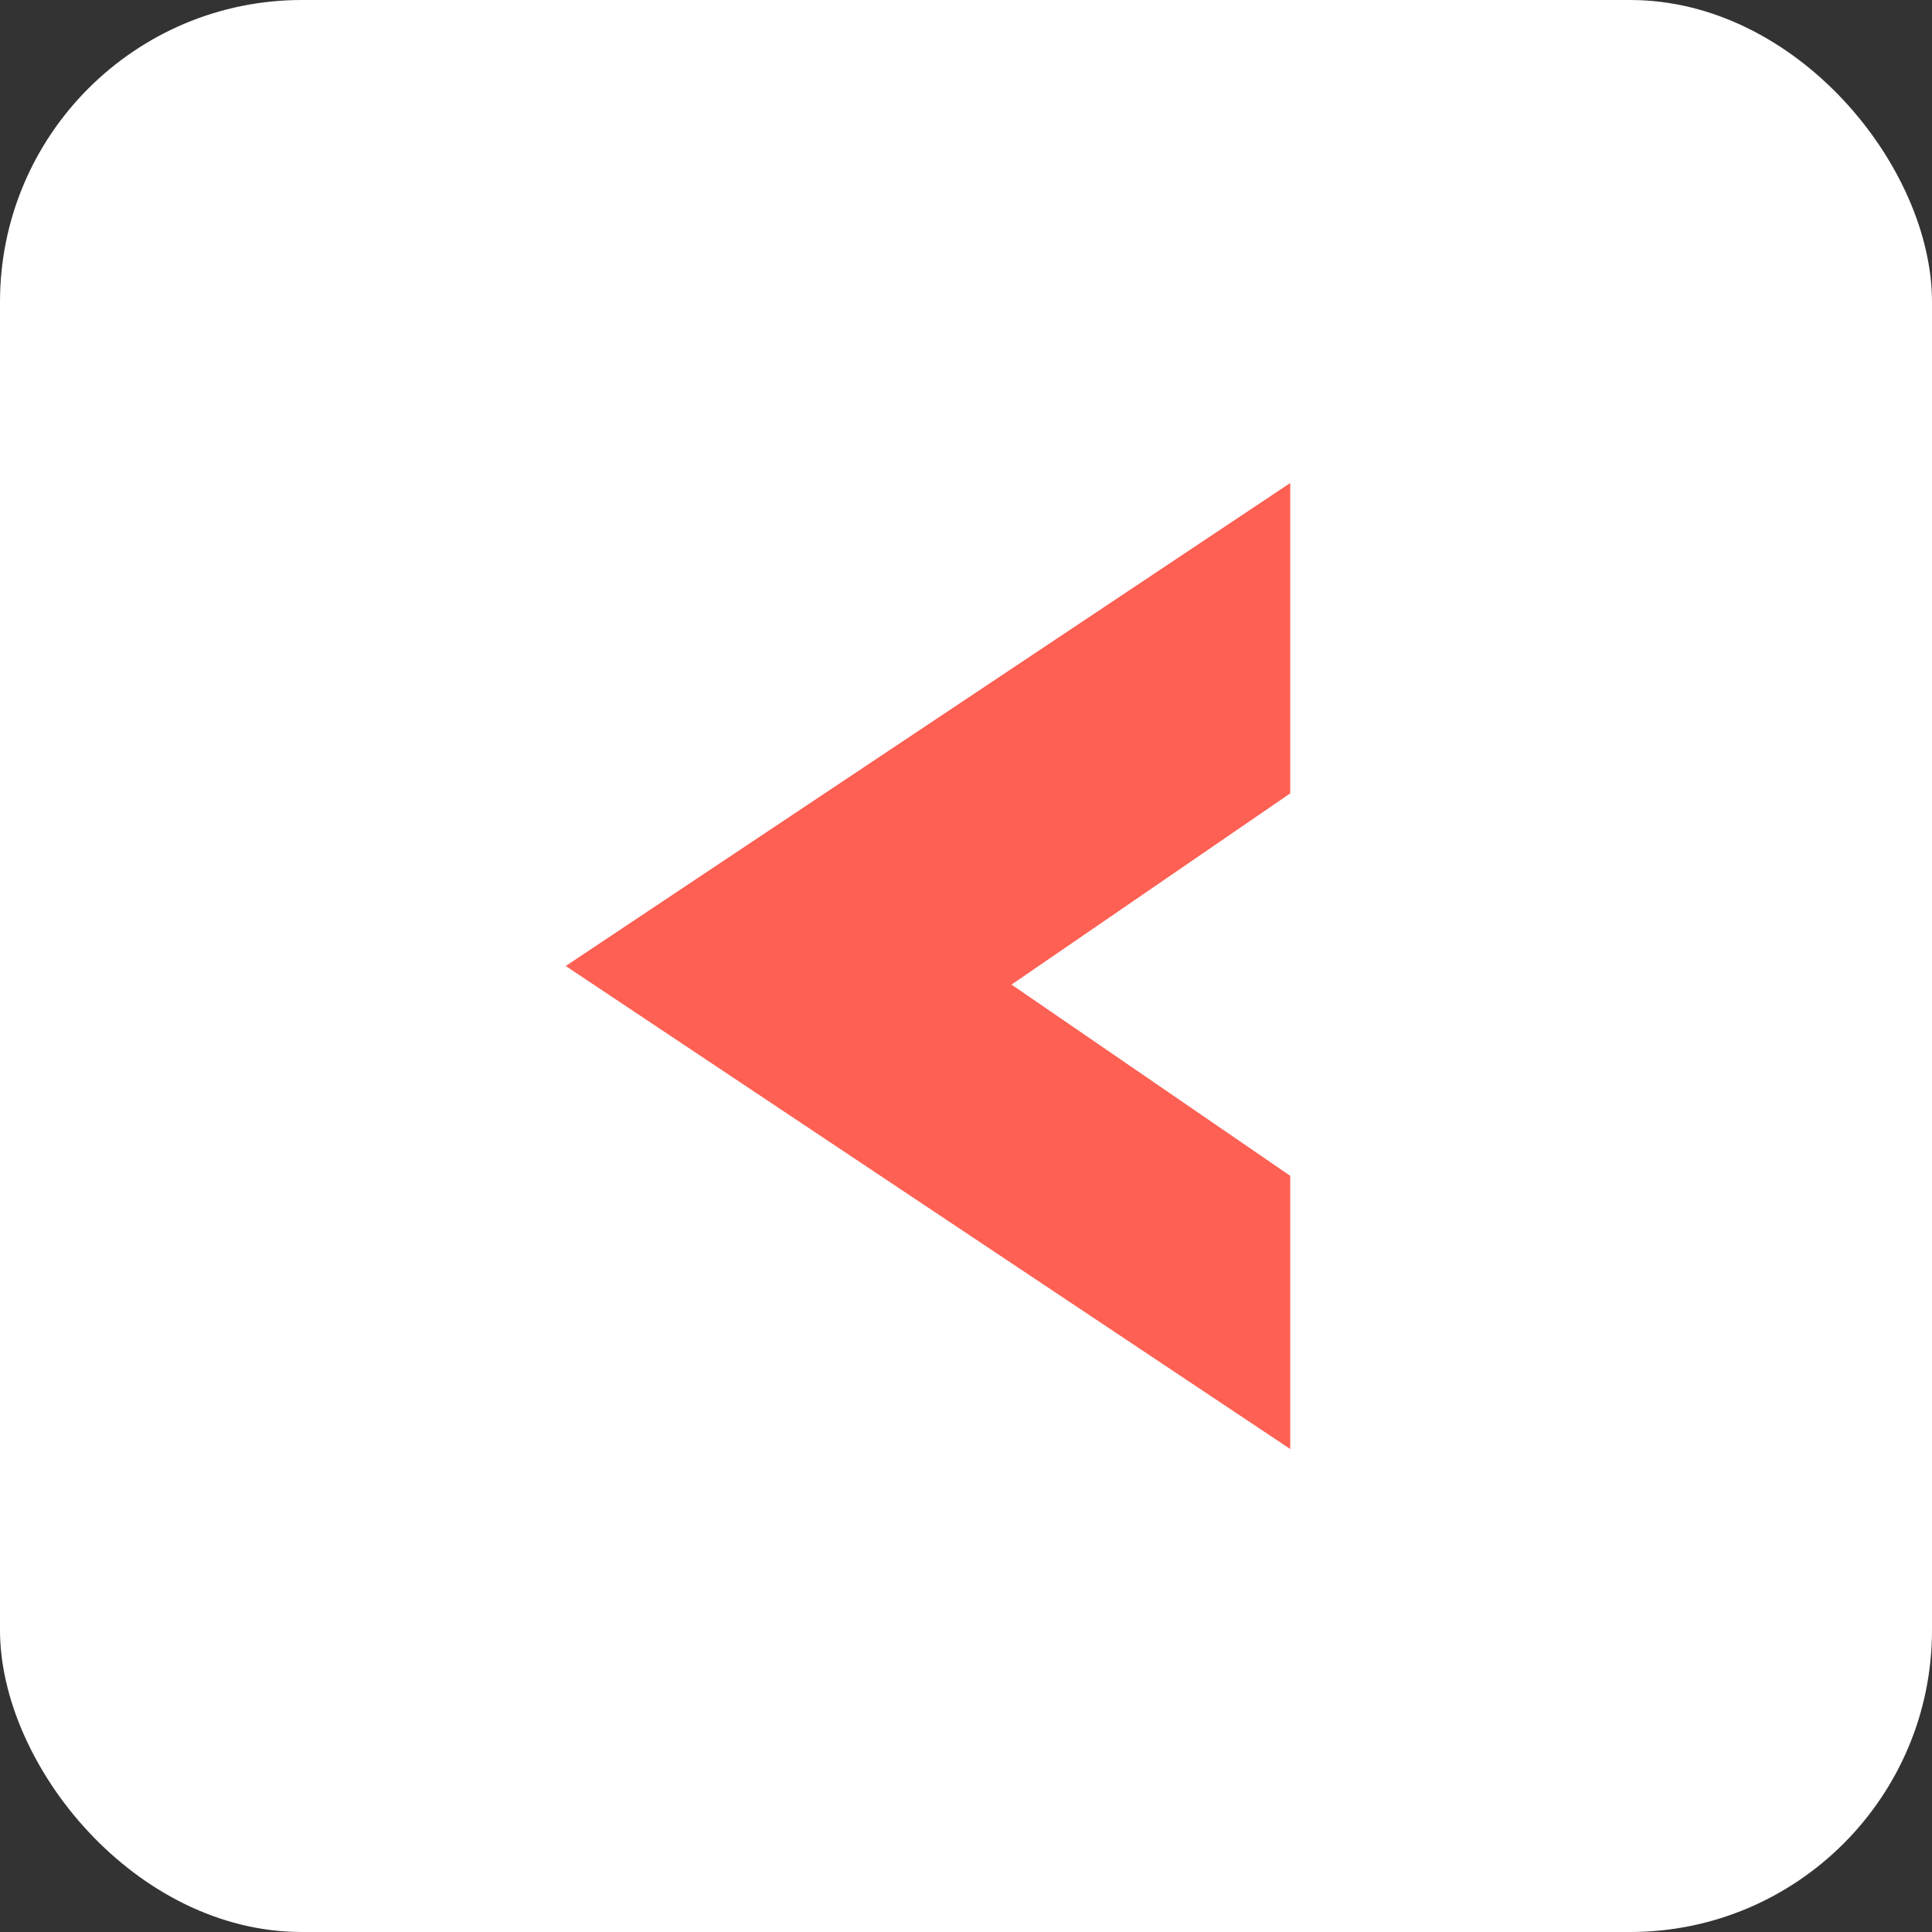
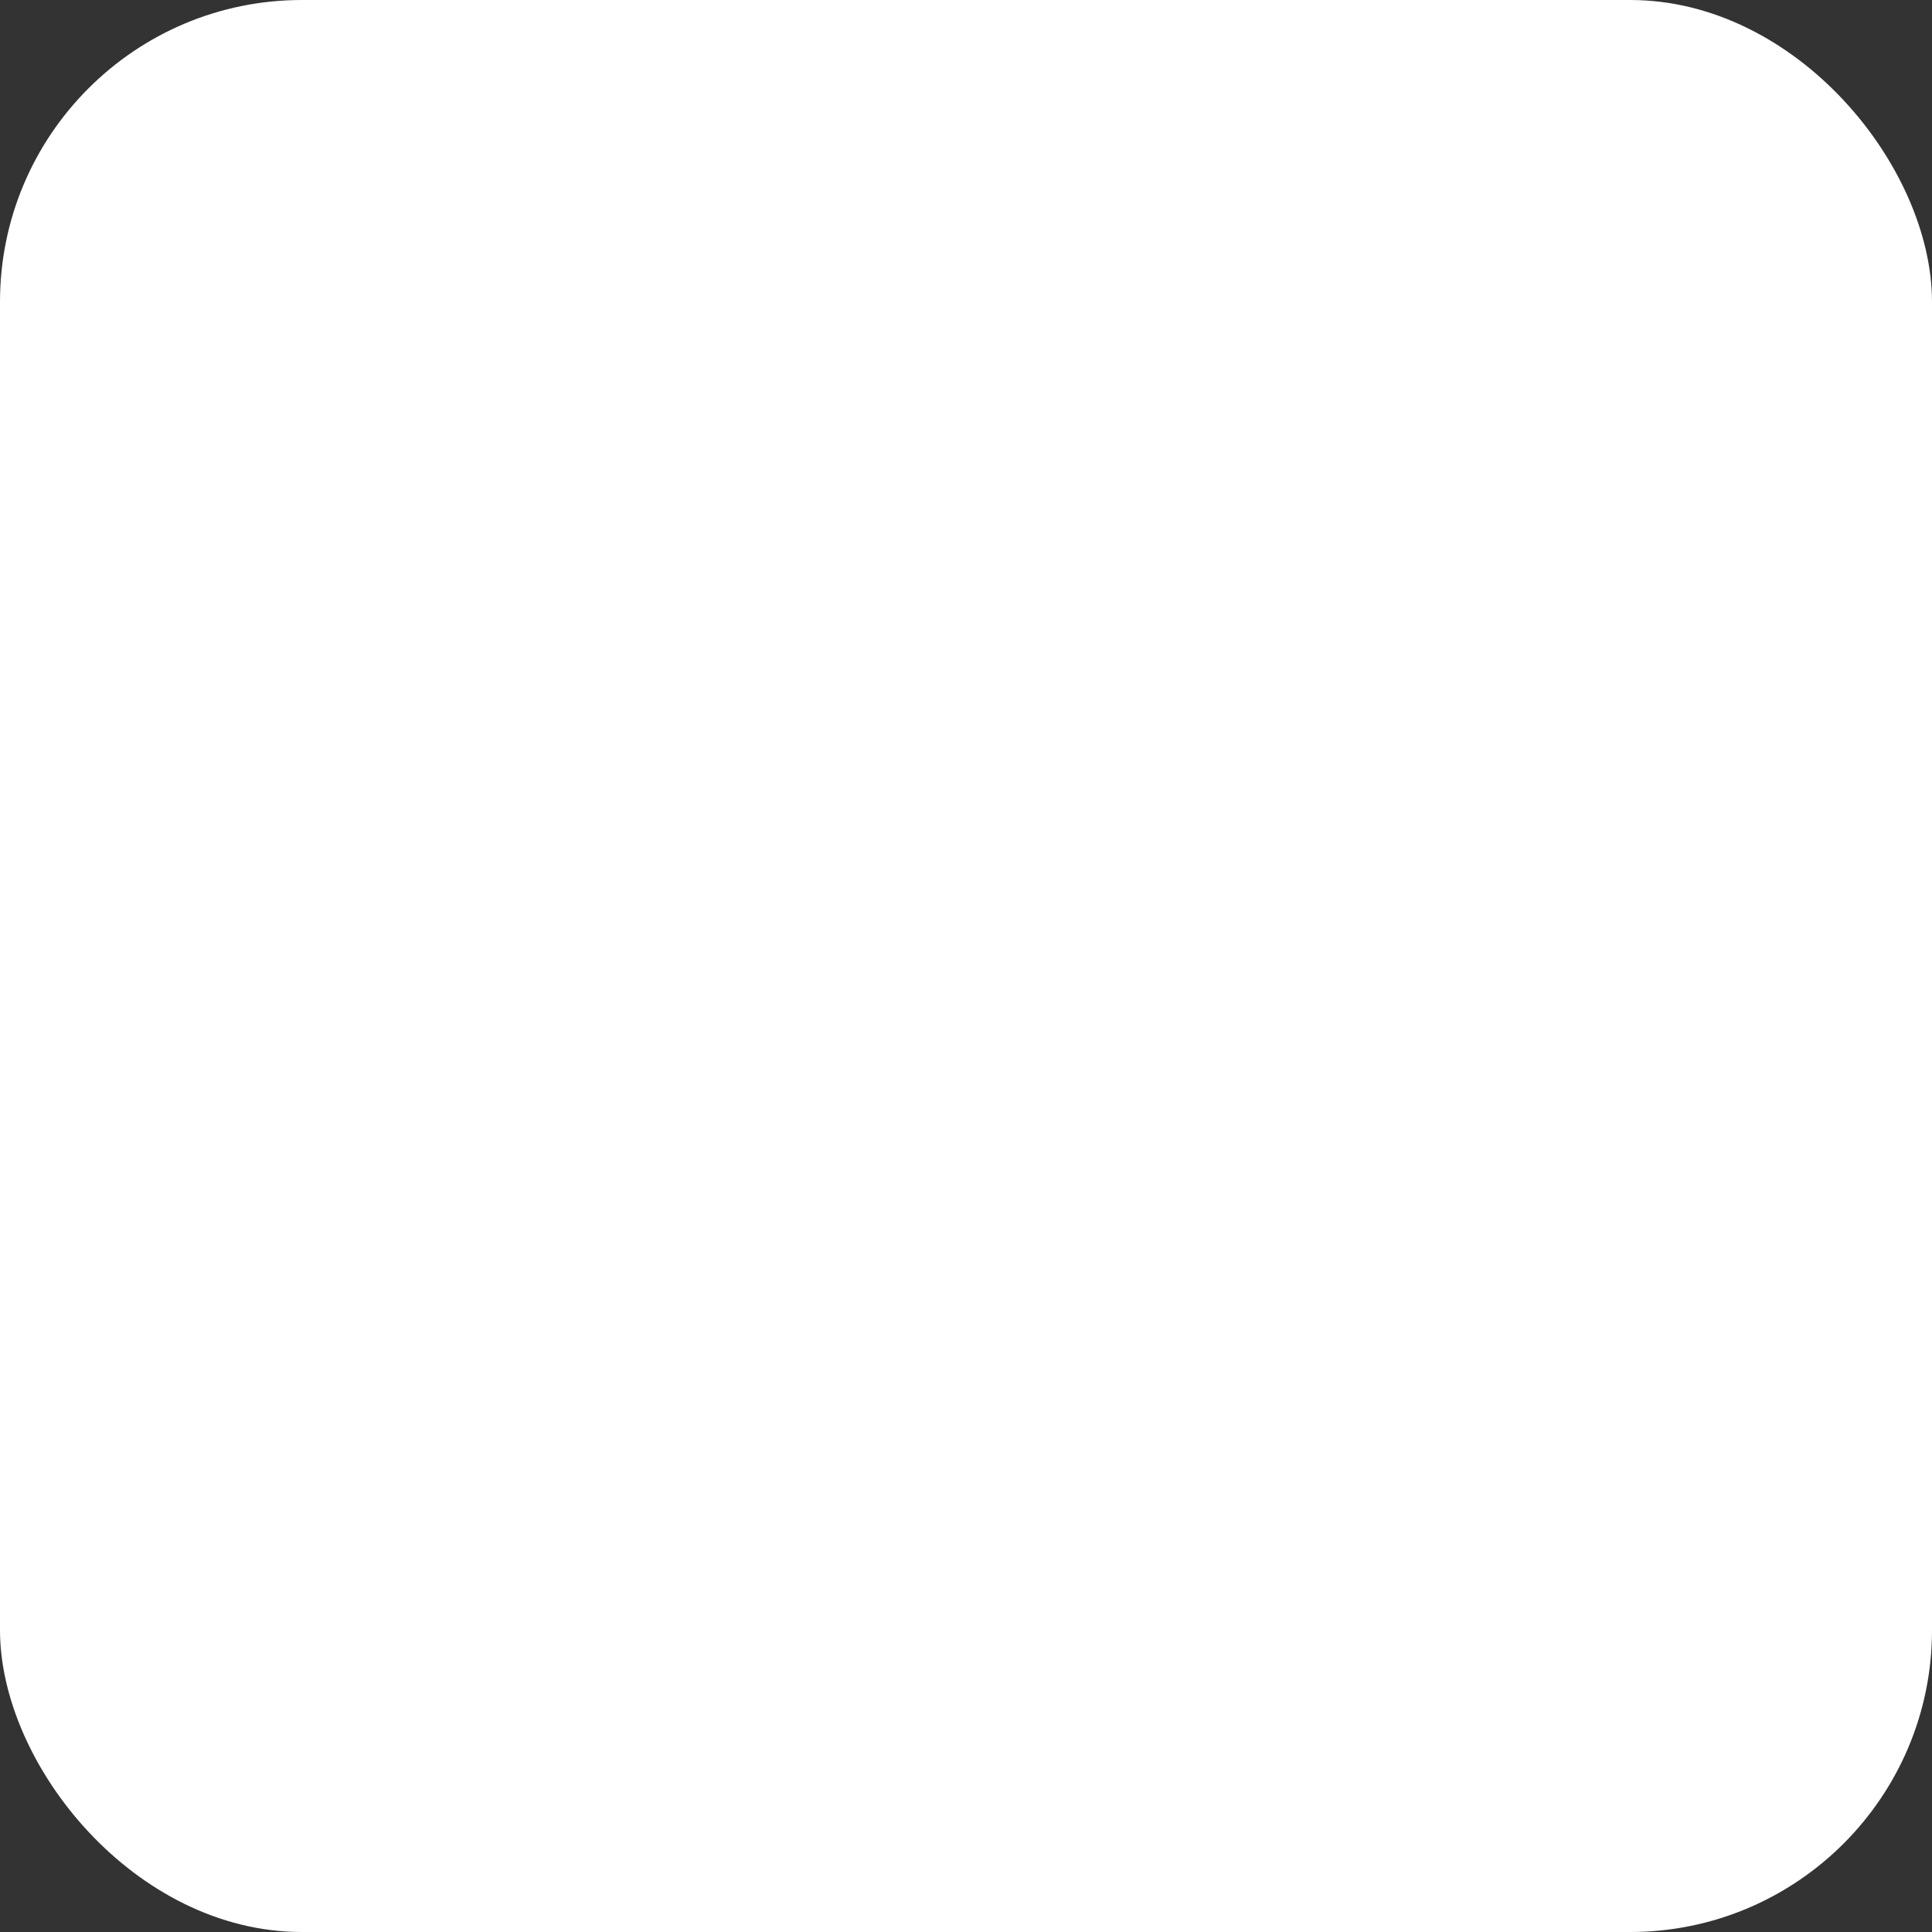
<svg xmlns="http://www.w3.org/2000/svg" width="32" height="32" viewBox="0 0 32 32" fill="none">
  <rect x="0" y="0" width="32" height="32" fill="#333333" stroke="none" />
  <rect width="32" height="32" rx="5" fill="white" />
-   <path fill-rule="evenodd" clip-rule="evenodd" d="M21.37 8L9.37 16L21.37 24L21.37 19.475L16.754 16.308L21.37 13.141L21.37 8Z" fill="#FE6054" />
</svg>